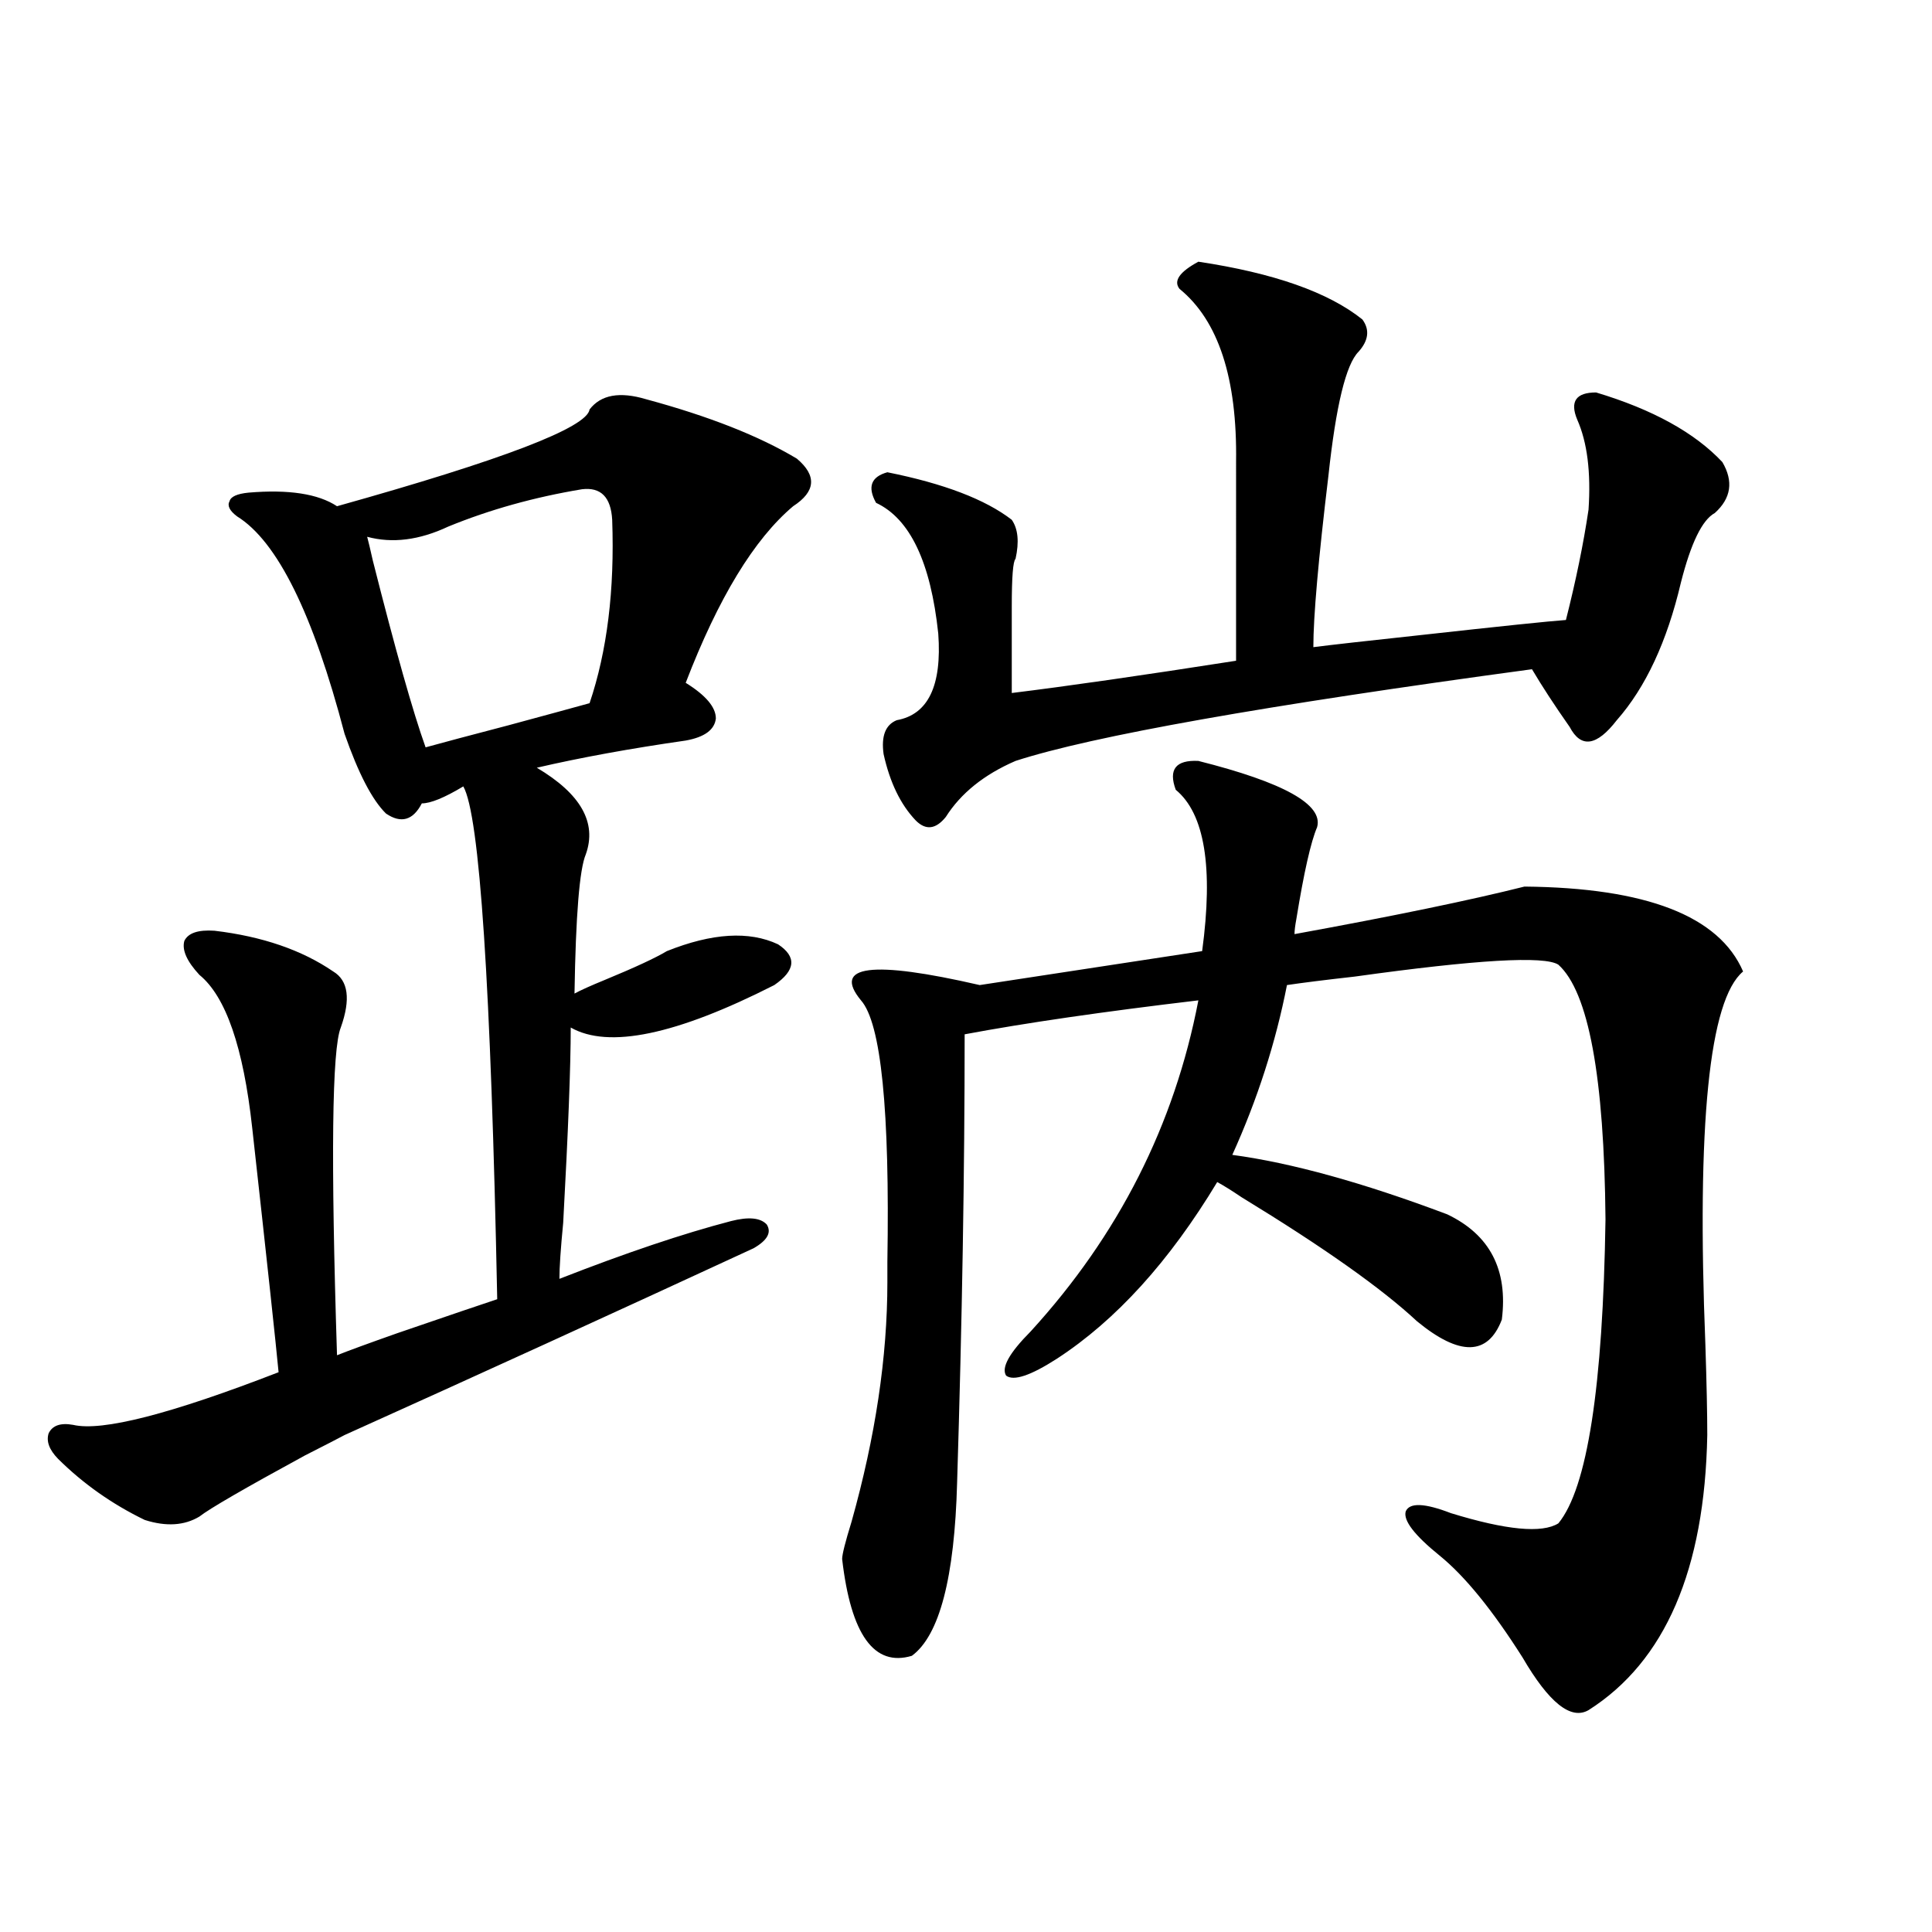
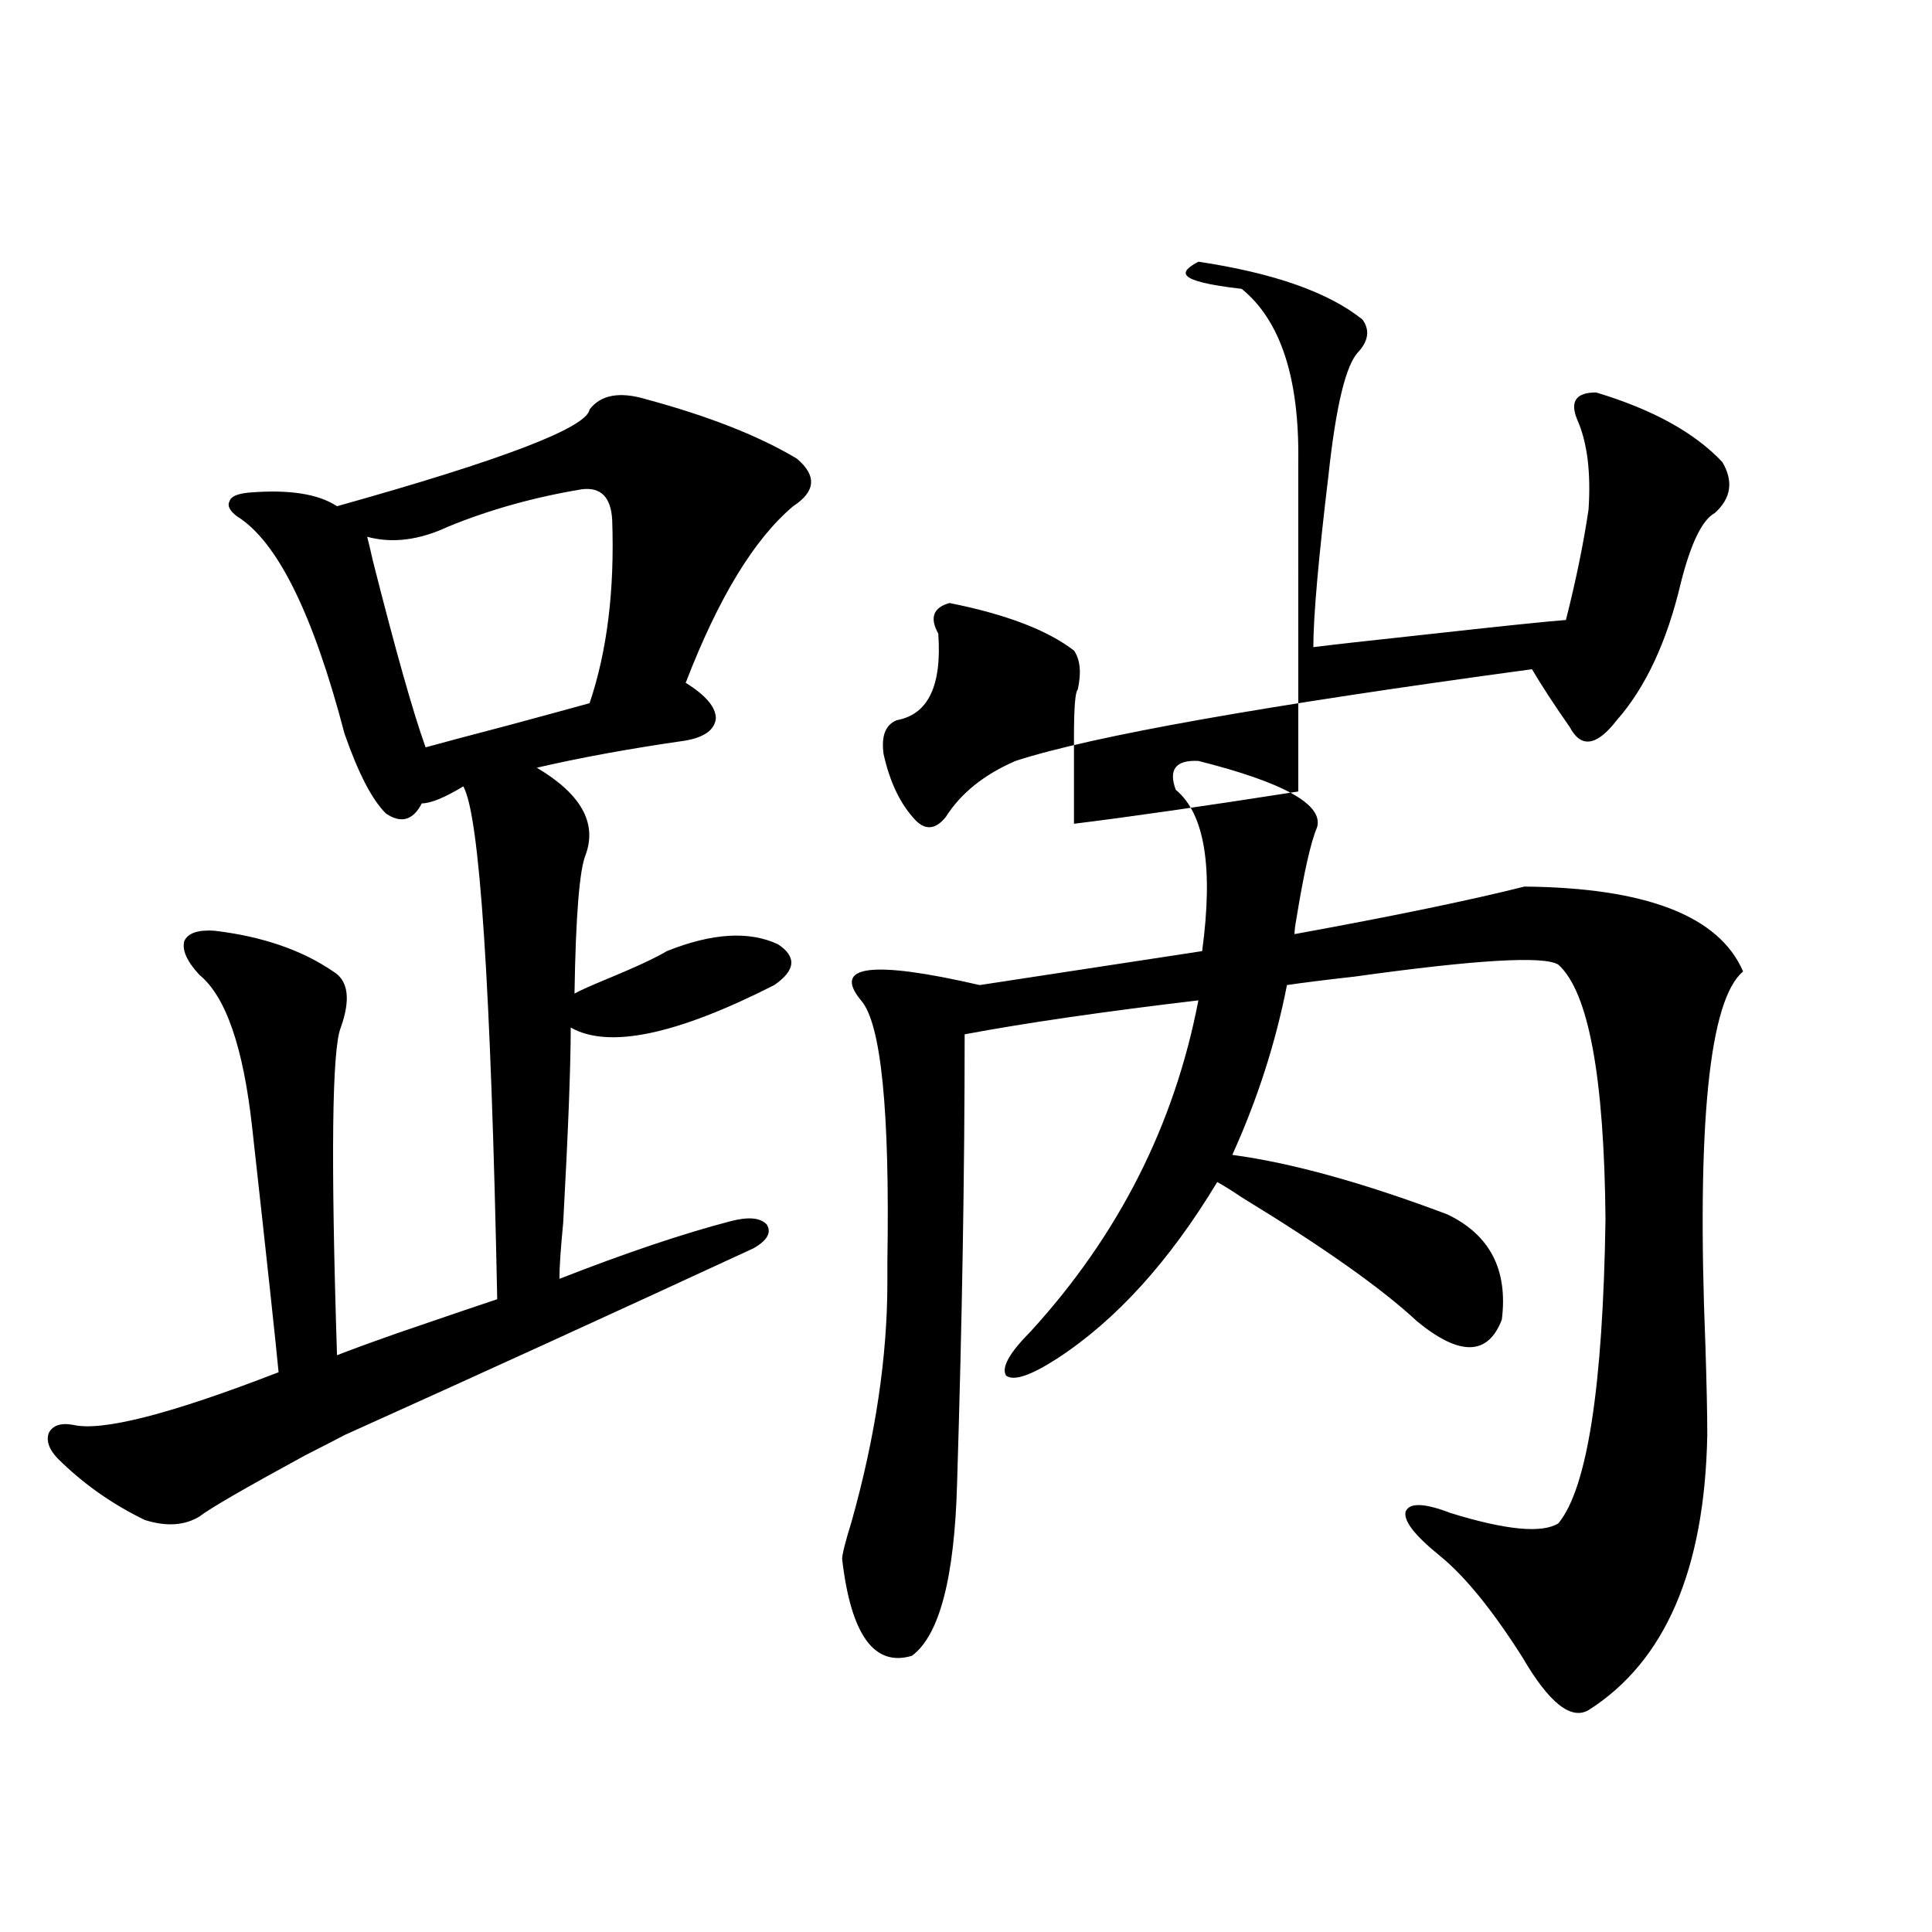
<svg xmlns="http://www.w3.org/2000/svg" version="1.1" id="图层_1" x="0px" y="0px" width="1000px" height="1000px" viewBox="0 0 1000 1000" enable-background="new 0 0 1000 1000" xml:space="preserve">
-   <path d="M334.431,206.648c32.515,8.789,58.535,19.048,78.047,30.762c10.396,8.789,9.756,17.001-1.951,24.609  c-20.167,17.001-38.703,47.461-55.608,91.406c10.396,6.454,15.609,12.606,15.609,18.457c-0.655,5.864-5.854,9.668-15.609,11.426  c-28.627,4.106-54.313,8.789-77.071,14.063c22.759,13.485,31.219,28.427,25.365,44.824c-3.262,7.622-5.213,31.641-5.854,72.07  c3.247-1.758,8.445-4.093,15.609-7.031c15.609-6.44,26.341-11.426,32.194-14.941c23.414-9.366,42.591-10.547,57.56-3.516  c9.756,6.454,9.101,13.485-1.951,21.094c-50.73,25.79-85.852,33.11-105.363,21.973c0,19.927-1.311,53.613-3.902,101.074  c-1.311,13.485-1.951,23.153-1.951,29.004c34.466-13.472,64.054-23.429,88.778-29.883c9.101-2.335,15.274-1.758,18.536,1.758  c2.592,4.106,0.32,8.212-6.829,12.305c-72.193,33.398-142.771,65.63-211.702,96.68c-3.262,1.758-10.091,5.273-20.487,10.547  c-31.219,17.001-49.435,27.548-54.633,31.641c-7.805,4.696-17.24,5.273-28.292,1.758c-16.92-8.198-31.874-18.745-44.877-31.641  c-4.558-4.683-6.188-9.077-4.878-13.184c1.951-4.093,6.174-5.562,12.683-4.395c14.954,3.516,50.396-5.562,106.339-27.246  c-1.311-14.063-5.854-56.25-13.658-126.563c-4.558-41.597-13.658-67.964-27.316-79.102c-6.509-7.031-9.115-12.882-7.805-17.578  c1.951-4.093,7.149-5.851,15.609-5.273c24.71,2.938,45.197,9.97,61.462,21.094c7.805,4.696,9.101,14.364,3.902,29.004  c-4.558,11.138-5.213,67.676-1.951,169.629c5.854-2.335,16.25-6.152,31.219-11.426c27.316-9.366,44.542-15.229,51.706-17.578  c-3.262-162.296-9.115-250.776-17.561-265.43c-9.756,5.864-16.92,8.789-21.463,8.789c-4.558,8.789-10.731,10.547-18.536,5.273  c-7.164-7.031-14.313-20.792-21.463-41.309c-16.265-62.101-34.801-99.604-55.608-112.5c-3.902-2.925-5.213-5.562-3.902-7.91  c0.641-2.335,3.902-3.804,9.756-4.395c20.808-1.758,36.097,0.591,45.853,7.031c85.852-24.019,129.418-40.718,130.729-50.098  C311.017,204.313,320.772,202.556,334.431,206.648z M301.261,253.23c-24.725,4.106-47.804,10.547-69.267,19.336  c-14.969,7.031-28.947,8.789-41.95,5.273c0.641,2.349,1.616,6.454,2.927,12.305c11.707,46.294,20.808,78.524,27.316,96.68  c8.445-2.335,22.759-6.152,42.926-11.426c19.512-5.273,33.49-9.077,41.95-11.426c9.101-26.944,13.003-58.585,11.707-94.922  C316.215,257.337,311.017,252.063,301.261,253.23z M620.277,393.855c44.222,11.138,64.709,22.563,61.462,34.277  c-3.262,7.622-6.829,23.442-10.731,47.461c-0.655,3.516-0.976,6.152-0.976,7.91c51.371-9.366,91.05-17.578,119.021-24.609  c63.078,0.591,100.806,15.243,113.168,43.945c-17.561,14.653-24.069,79.102-19.512,193.359c0.641,19.927,0.976,35.458,0.976,46.582  c-1.311,69.735-21.798,117.183-61.462,142.383c-9.115,5.273-20.487-3.817-34.146-27.246c-15.609-24.609-29.923-42.188-42.926-52.734  c-13.018-10.547-18.871-18.155-17.561-22.852c1.951-4.683,9.756-4.395,23.414,0.879c28.612,8.789,47.148,10.547,55.608,5.273  c14.954-18.155,23.079-70.601,24.39-157.324c-0.655-73.828-8.78-117.773-24.39-131.836c-7.164-4.683-42.285-2.637-105.363,6.152  c-15.609,1.758-27.316,3.228-35.121,4.395c-5.854,29.883-15.289,59.188-28.292,87.891c30.563,4.106,67.636,14.364,111.217,30.762  c22.104,10.547,31.539,28.716,28.292,54.492c-7.164,18.759-21.798,19.048-43.901,0.879c-18.216-16.987-48.459-38.37-90.729-64.16  c-5.213-3.516-9.436-6.152-12.683-7.91c-24.725,41.021-52.361,71.493-82.925,91.406c-13.658,8.789-22.438,11.728-26.341,8.789  c-2.606-4.093,1.616-11.714,12.683-22.852c45.518-49.796,74.465-106.925,86.827-171.387c-49.435,5.864-89.754,11.728-120.973,17.578  c0,70.903-1.311,148.247-3.902,232.031c-1.311,49.219-9.115,79.102-23.414,89.648c-19.512,5.851-31.554-10.849-36.097-50.098  c0-2.335,1.616-8.789,4.878-19.336c12.348-43.945,18.536-85.254,18.536-123.926c0-1.758,0-5.273,0-10.547  c1.296-78.511-3.262-123.624-13.658-135.352c-14.969-18.155,5.519-20.792,61.462-7.91l115.119-17.578  c5.854-43.354,1.296-71.191-13.658-83.496C604.668,398.25,608.57,393.278,620.277,393.855z M620.277,135.457  c39.023,5.864,67.315,15.82,84.876,29.883c3.902,5.273,3.247,10.849-1.951,16.699c-6.509,6.454-11.707,27.837-15.609,64.16  c-5.213,43.368-7.805,72.949-7.805,88.77c9.101-1.167,27.316-3.214,54.633-6.152c42.271-4.683,67.636-7.319,76.096-7.91  c5.198-20.503,9.101-39.551,11.707-57.129c1.296-19.336-0.655-34.854-5.854-46.582c-3.902-9.366-0.655-14.063,9.756-14.063  c29.268,8.789,51.051,20.806,65.364,36.035c5.854,9.97,4.543,18.759-3.902,26.367c-6.509,3.516-12.362,15.532-17.561,36.035  c-7.164,30.474-18.216,54.204-33.17,71.191c-10.411,13.485-18.536,14.653-24.39,3.516c-7.805-11.124-14.313-21.094-19.512-29.883  c-138.533,18.759-227.646,34.579-267.311,47.461c-16.265,7.031-28.292,16.699-36.097,29.004c-5.213,6.454-10.411,7.031-15.609,1.758  c-7.805-8.198-13.338-19.624-16.585-34.277c-1.311-9.366,0.976-15.229,6.829-17.578c16.25-2.925,23.414-17.866,21.463-44.824  c-3.902-36.914-14.634-59.464-32.194-67.676c-4.558-8.198-2.606-13.472,5.854-15.82c29.268,5.864,50.73,14.063,64.389,24.609  c3.247,4.696,3.902,11.426,1.951,20.215c-1.311,1.181-1.951,9.38-1.951,24.609v44.824c28.612-3.516,67.315-9.077,116.095-16.699  V239.168c0.641-43.354-9.115-73.237-29.268-89.648C607.26,145.427,610.521,140.73,620.277,135.457z" />
+   <path d="M334.431,206.648c32.515,8.789,58.535,19.048,78.047,30.762c10.396,8.789,9.756,17.001-1.951,24.609  c-20.167,17.001-38.703,47.461-55.608,91.406c10.396,6.454,15.609,12.606,15.609,18.457c-0.655,5.864-5.854,9.668-15.609,11.426  c-28.627,4.106-54.313,8.789-77.071,14.063c22.759,13.485,31.219,28.427,25.365,44.824c-3.262,7.622-5.213,31.641-5.854,72.07  c3.247-1.758,8.445-4.093,15.609-7.031c15.609-6.44,26.341-11.426,32.194-14.941c23.414-9.366,42.591-10.547,57.56-3.516  c9.756,6.454,9.101,13.485-1.951,21.094c-50.73,25.79-85.852,33.11-105.363,21.973c0,19.927-1.311,53.613-3.902,101.074  c-1.311,13.485-1.951,23.153-1.951,29.004c34.466-13.472,64.054-23.429,88.778-29.883c9.101-2.335,15.274-1.758,18.536,1.758  c2.592,4.106,0.32,8.212-6.829,12.305c-72.193,33.398-142.771,65.63-211.702,96.68c-3.262,1.758-10.091,5.273-20.487,10.547  c-31.219,17.001-49.435,27.548-54.633,31.641c-7.805,4.696-17.24,5.273-28.292,1.758c-16.92-8.198-31.874-18.745-44.877-31.641  c-4.558-4.683-6.188-9.077-4.878-13.184c1.951-4.093,6.174-5.562,12.683-4.395c14.954,3.516,50.396-5.562,106.339-27.246  c-1.311-14.063-5.854-56.25-13.658-126.563c-4.558-41.597-13.658-67.964-27.316-79.102c-6.509-7.031-9.115-12.882-7.805-17.578  c1.951-4.093,7.149-5.851,15.609-5.273c24.71,2.938,45.197,9.97,61.462,21.094c7.805,4.696,9.101,14.364,3.902,29.004  c-4.558,11.138-5.213,67.676-1.951,169.629c5.854-2.335,16.25-6.152,31.219-11.426c27.316-9.366,44.542-15.229,51.706-17.578  c-3.262-162.296-9.115-250.776-17.561-265.43c-9.756,5.864-16.92,8.789-21.463,8.789c-4.558,8.789-10.731,10.547-18.536,5.273  c-7.164-7.031-14.313-20.792-21.463-41.309c-16.265-62.101-34.801-99.604-55.608-112.5c-3.902-2.925-5.213-5.562-3.902-7.91  c0.641-2.335,3.902-3.804,9.756-4.395c20.808-1.758,36.097,0.591,45.853,7.031c85.852-24.019,129.418-40.718,130.729-50.098  C311.017,204.313,320.772,202.556,334.431,206.648z M301.261,253.23c-24.725,4.106-47.804,10.547-69.267,19.336  c-14.969,7.031-28.947,8.789-41.95,5.273c0.641,2.349,1.616,6.454,2.927,12.305c11.707,46.294,20.808,78.524,27.316,96.68  c8.445-2.335,22.759-6.152,42.926-11.426c19.512-5.273,33.49-9.077,41.95-11.426c9.101-26.944,13.003-58.585,11.707-94.922  C316.215,257.337,311.017,252.063,301.261,253.23z M620.277,393.855c44.222,11.138,64.709,22.563,61.462,34.277  c-3.262,7.622-6.829,23.442-10.731,47.461c-0.655,3.516-0.976,6.152-0.976,7.91c51.371-9.366,91.05-17.578,119.021-24.609  c63.078,0.591,100.806,15.243,113.168,43.945c-17.561,14.653-24.069,79.102-19.512,193.359c0.641,19.927,0.976,35.458,0.976,46.582  c-1.311,69.735-21.798,117.183-61.462,142.383c-9.115,5.273-20.487-3.817-34.146-27.246c-15.609-24.609-29.923-42.188-42.926-52.734  c-13.018-10.547-18.871-18.155-17.561-22.852c1.951-4.683,9.756-4.395,23.414,0.879c28.612,8.789,47.148,10.547,55.608,5.273  c14.954-18.155,23.079-70.601,24.39-157.324c-0.655-73.828-8.78-117.773-24.39-131.836c-7.164-4.683-42.285-2.637-105.363,6.152  c-15.609,1.758-27.316,3.228-35.121,4.395c-5.854,29.883-15.289,59.188-28.292,87.891c30.563,4.106,67.636,14.364,111.217,30.762  c22.104,10.547,31.539,28.716,28.292,54.492c-7.164,18.759-21.798,19.048-43.901,0.879c-18.216-16.987-48.459-38.37-90.729-64.16  c-5.213-3.516-9.436-6.152-12.683-7.91c-24.725,41.021-52.361,71.493-82.925,91.406c-13.658,8.789-22.438,11.728-26.341,8.789  c-2.606-4.093,1.616-11.714,12.683-22.852c45.518-49.796,74.465-106.925,86.827-171.387c-49.435,5.864-89.754,11.728-120.973,17.578  c0,70.903-1.311,148.247-3.902,232.031c-1.311,49.219-9.115,79.102-23.414,89.648c-19.512,5.851-31.554-10.849-36.097-50.098  c0-2.335,1.616-8.789,4.878-19.336c12.348-43.945,18.536-85.254,18.536-123.926c0-1.758,0-5.273,0-10.547  c1.296-78.511-3.262-123.624-13.658-135.352c-14.969-18.155,5.519-20.792,61.462-7.91l115.119-17.578  c5.854-43.354,1.296-71.191-13.658-83.496C604.668,398.25,608.57,393.278,620.277,393.855z M620.277,135.457  c39.023,5.864,67.315,15.82,84.876,29.883c3.902,5.273,3.247,10.849-1.951,16.699c-6.509,6.454-11.707,27.837-15.609,64.16  c-5.213,43.368-7.805,72.949-7.805,88.77c9.101-1.167,27.316-3.214,54.633-6.152c42.271-4.683,67.636-7.319,76.096-7.91  c5.198-20.503,9.101-39.551,11.707-57.129c1.296-19.336-0.655-34.854-5.854-46.582c-3.902-9.366-0.655-14.063,9.756-14.063  c29.268,8.789,51.051,20.806,65.364,36.035c5.854,9.97,4.543,18.759-3.902,26.367c-6.509,3.516-12.362,15.532-17.561,36.035  c-7.164,30.474-18.216,54.204-33.17,71.191c-10.411,13.485-18.536,14.653-24.39,3.516c-7.805-11.124-14.313-21.094-19.512-29.883  c-138.533,18.759-227.646,34.579-267.311,47.461c-16.265,7.031-28.292,16.699-36.097,29.004c-5.213,6.454-10.411,7.031-15.609,1.758  c-7.805-8.198-13.338-19.624-16.585-34.277c-1.311-9.366,0.976-15.229,6.829-17.578c16.25-2.925,23.414-17.866,21.463-44.824  c-4.558-8.198-2.606-13.472,5.854-15.82c29.268,5.864,50.73,14.063,64.389,24.609  c3.247,4.696,3.902,11.426,1.951,20.215c-1.311,1.181-1.951,9.38-1.951,24.609v44.824c28.612-3.516,67.315-9.077,116.095-16.699  V239.168c0.641-43.354-9.115-73.237-29.268-89.648C607.26,145.427,610.521,140.73,620.277,135.457z" />
</svg>